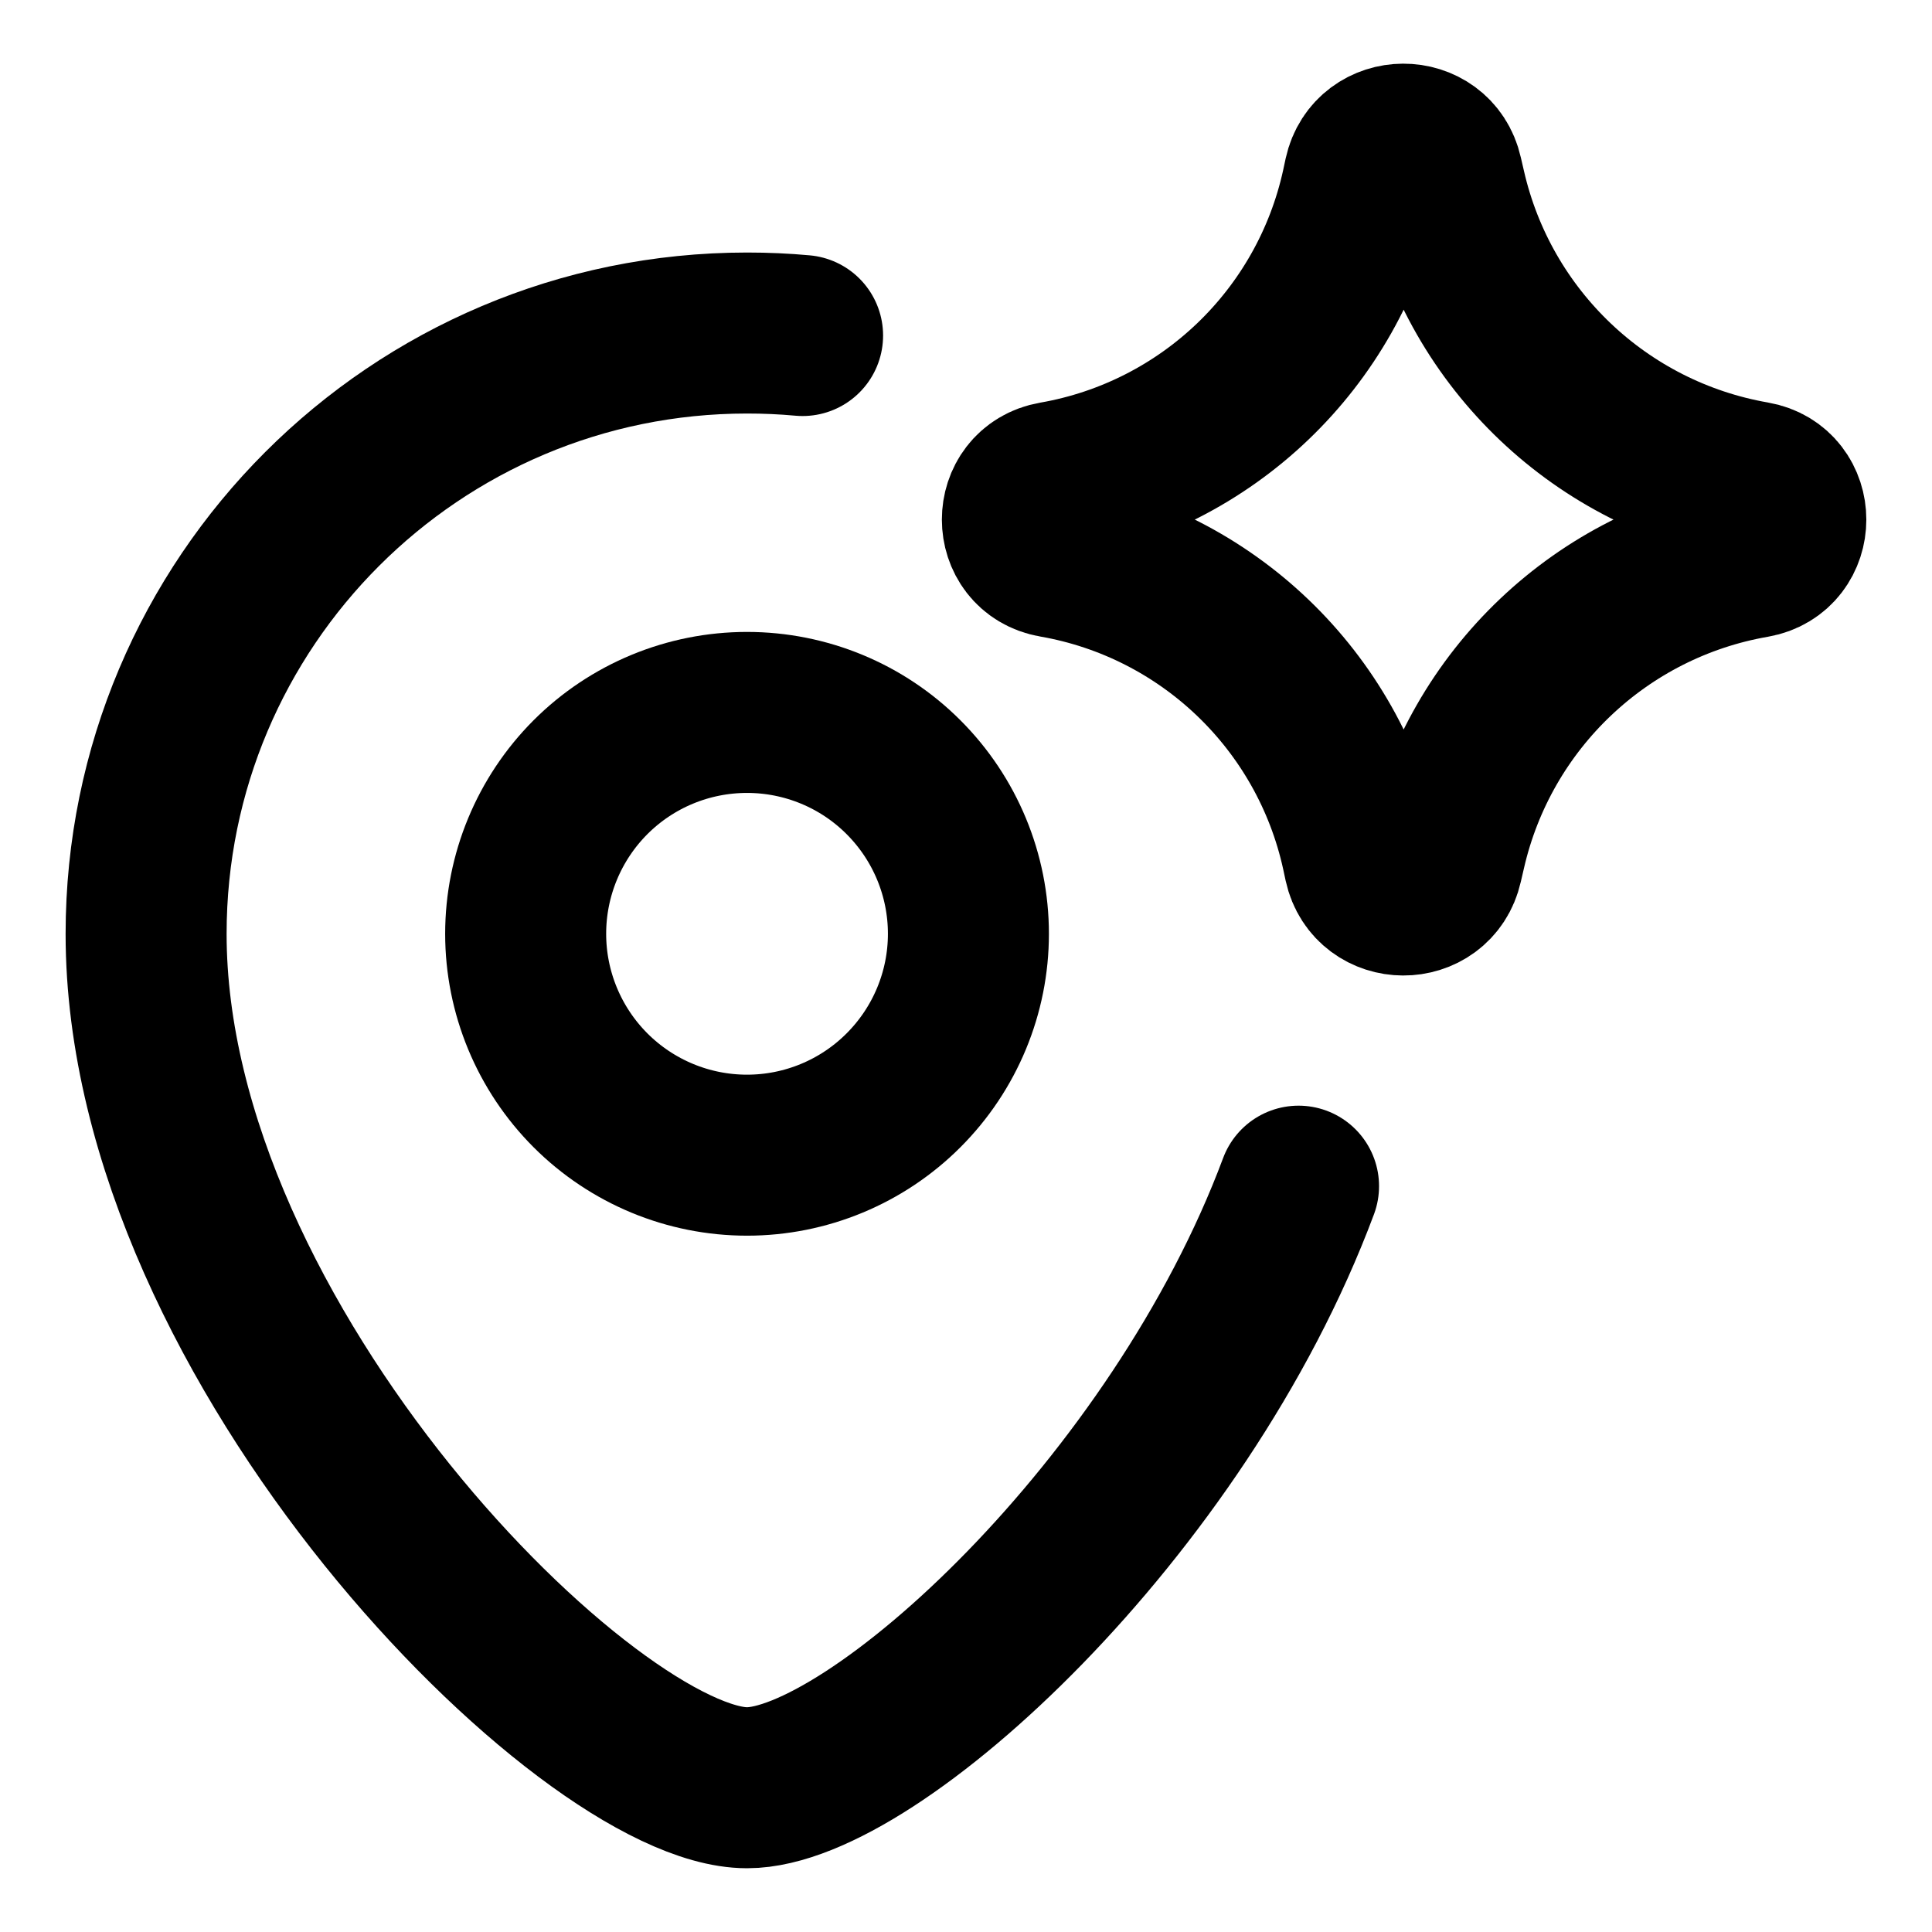
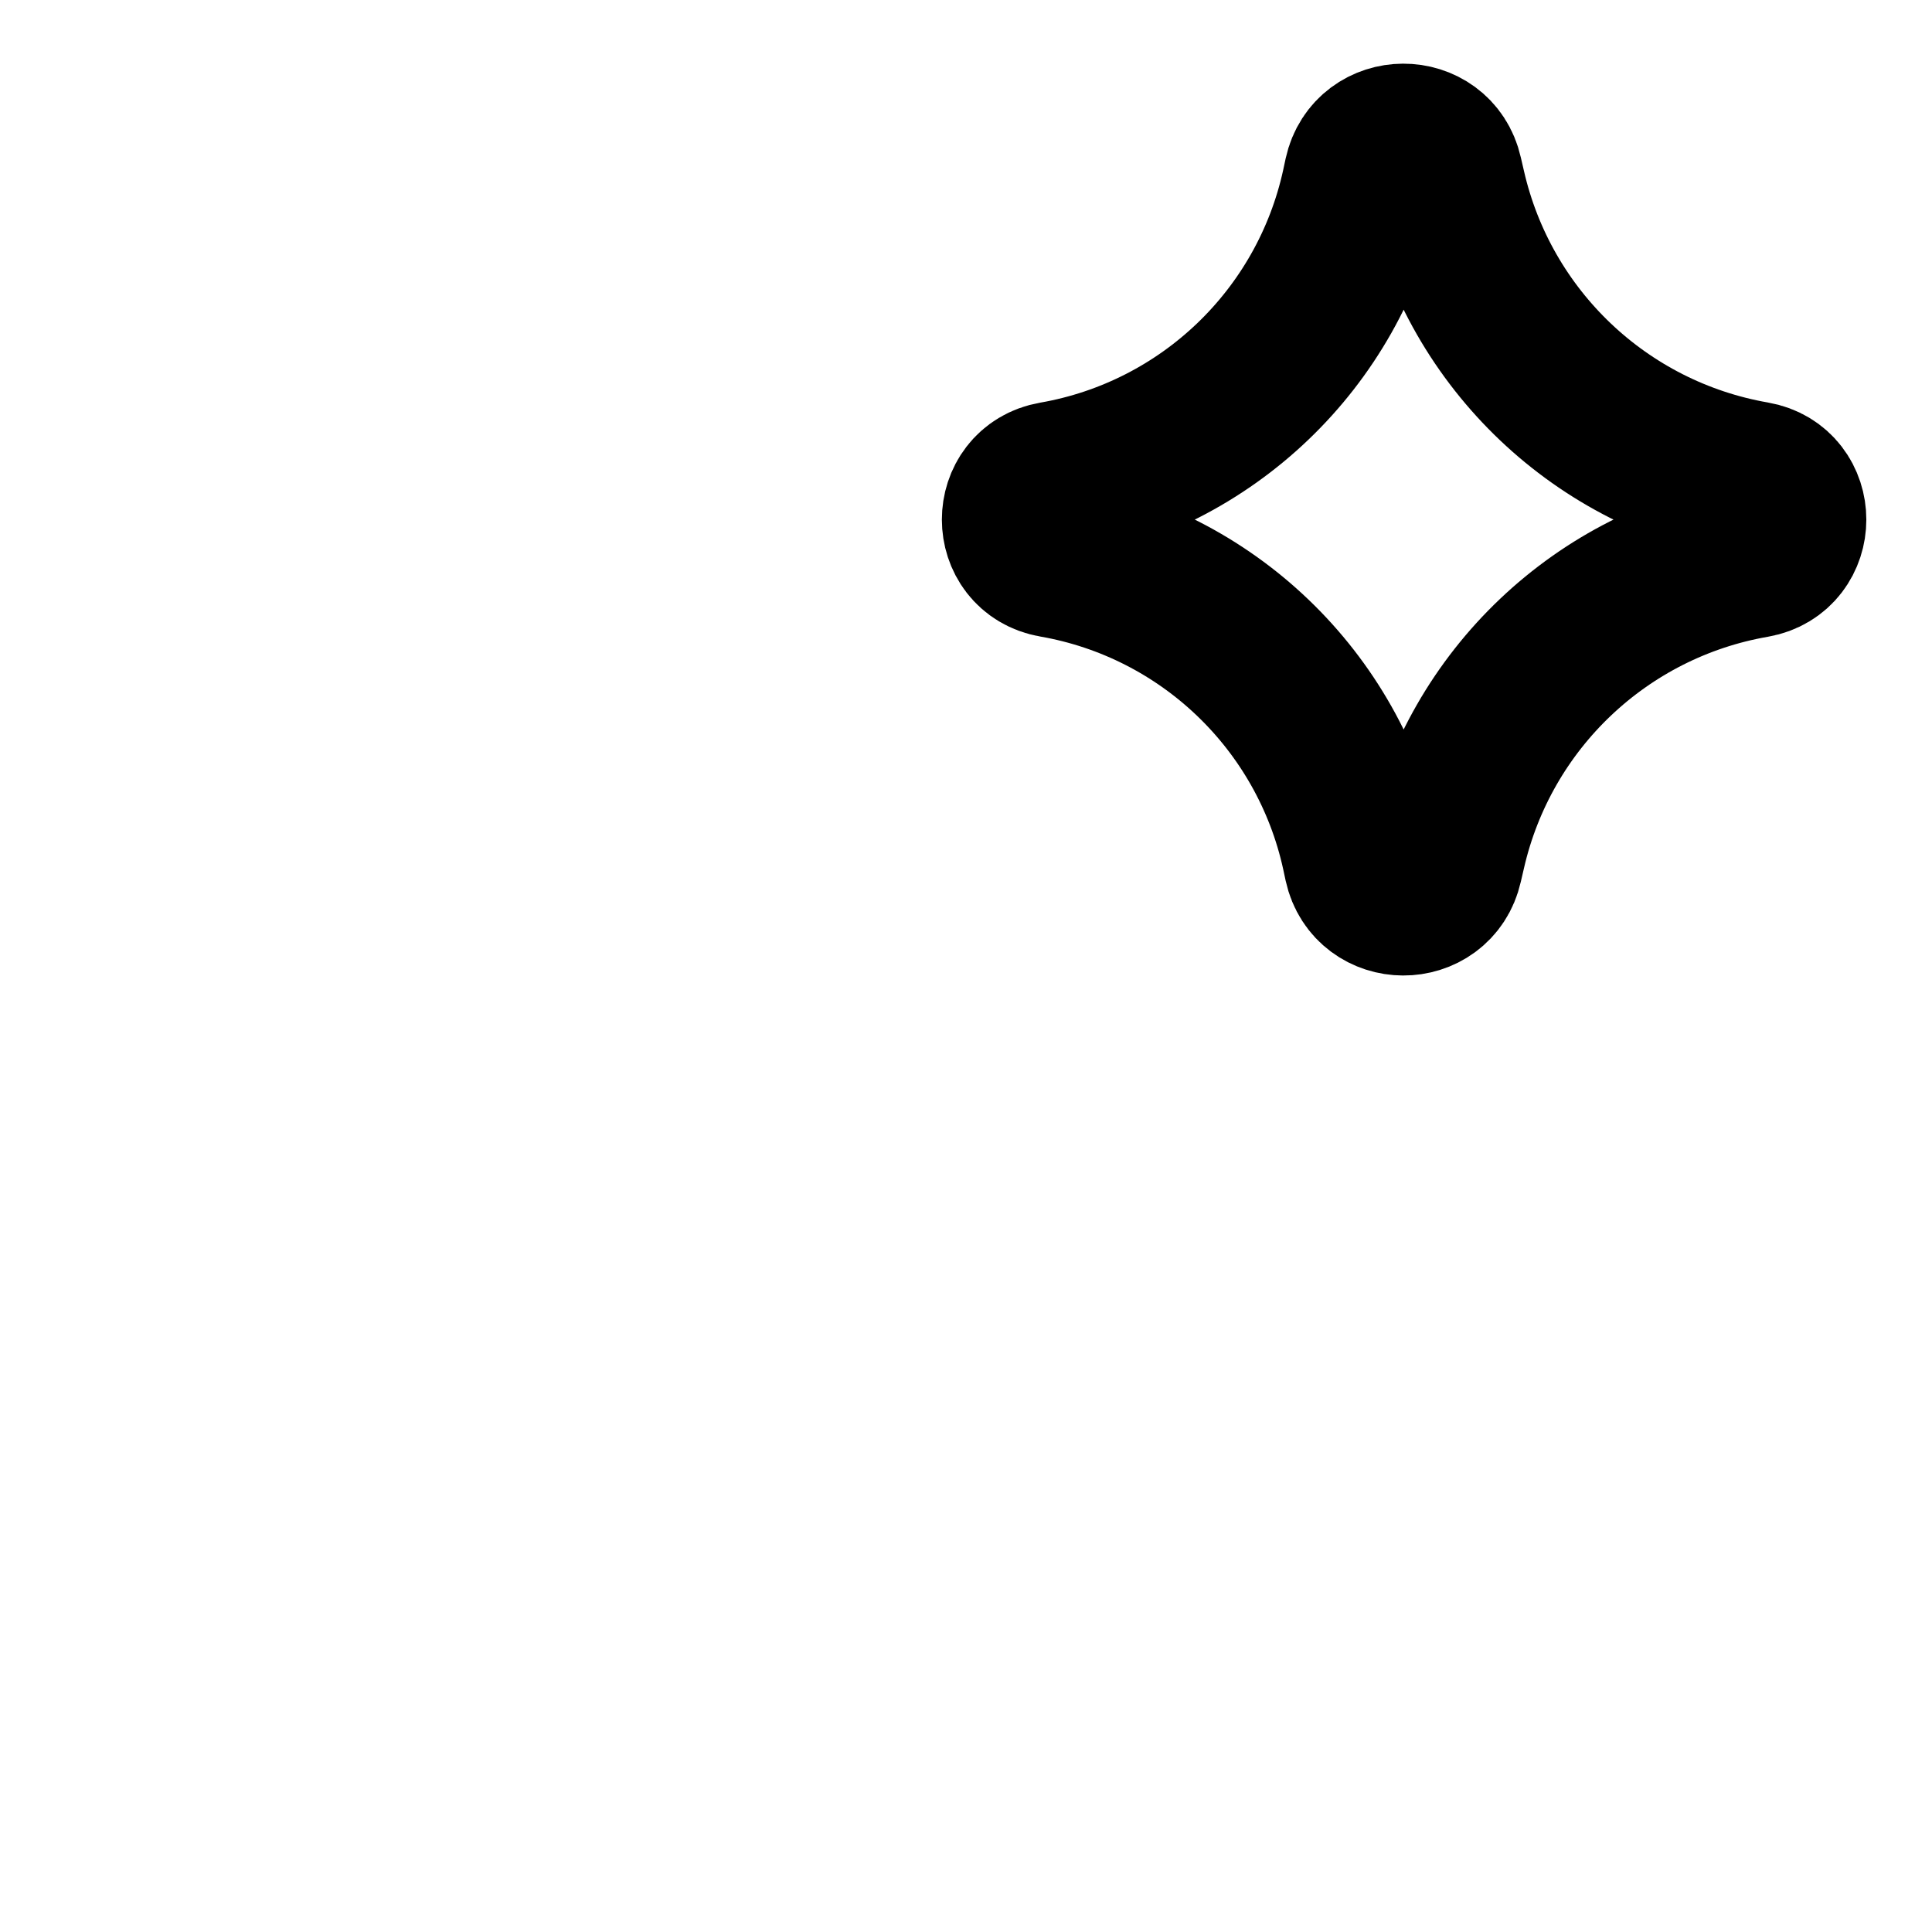
<svg xmlns="http://www.w3.org/2000/svg" width="24" height="24" viewBox="0 0 24 24" fill="none">
-   <path d="M6.53 11.6C6.53 12.329 6.82 13.028 7.335 13.544C7.851 14.06 8.55 14.35 9.28 14.35C10.009 14.35 10.709 14.06 11.224 13.544C11.74 13.028 12.03 12.329 12.03 11.6C12.03 10.87 11.74 10.171 11.224 9.655C10.709 9.139 10.009 8.85 9.28 8.85C8.55 8.85 7.851 9.139 7.335 9.655C6.82 10.171 6.53 10.87 6.53 11.6Z" stroke="black" stroke-width="2" stroke-linecap="round" stroke-linejoin="round" />
-   <path d="M16.131 14.735C14.641 18.729 10.842 22.208 9.28 22.208C7.315 22.208 1.815 16.708 1.815 11.601C1.815 7.479 5.157 4.137 9.28 4.137C9.513 4.137 9.743 4.147 9.97 4.168" stroke="black" stroke-width="2" stroke-linecap="round" stroke-linejoin="round" />
  <path d="M13.094 6.922C12.569 6.831 12.569 6.078 13.094 5.987C14.993 5.656 16.504 4.21 16.917 2.326L16.948 2.181C17.062 1.663 17.8 1.66 17.917 2.177L17.956 2.345C18.384 4.22 19.895 5.655 21.789 5.985C22.316 6.076 22.316 6.833 21.789 6.925C19.895 7.254 18.384 8.689 17.956 10.564L17.917 10.732C17.8 11.249 17.062 11.246 16.948 10.728L16.917 10.583C16.504 8.7 14.993 7.253 13.094 6.922Z" stroke="black" stroke-width="2" stroke-linecap="round" stroke-linejoin="round" />
</svg>